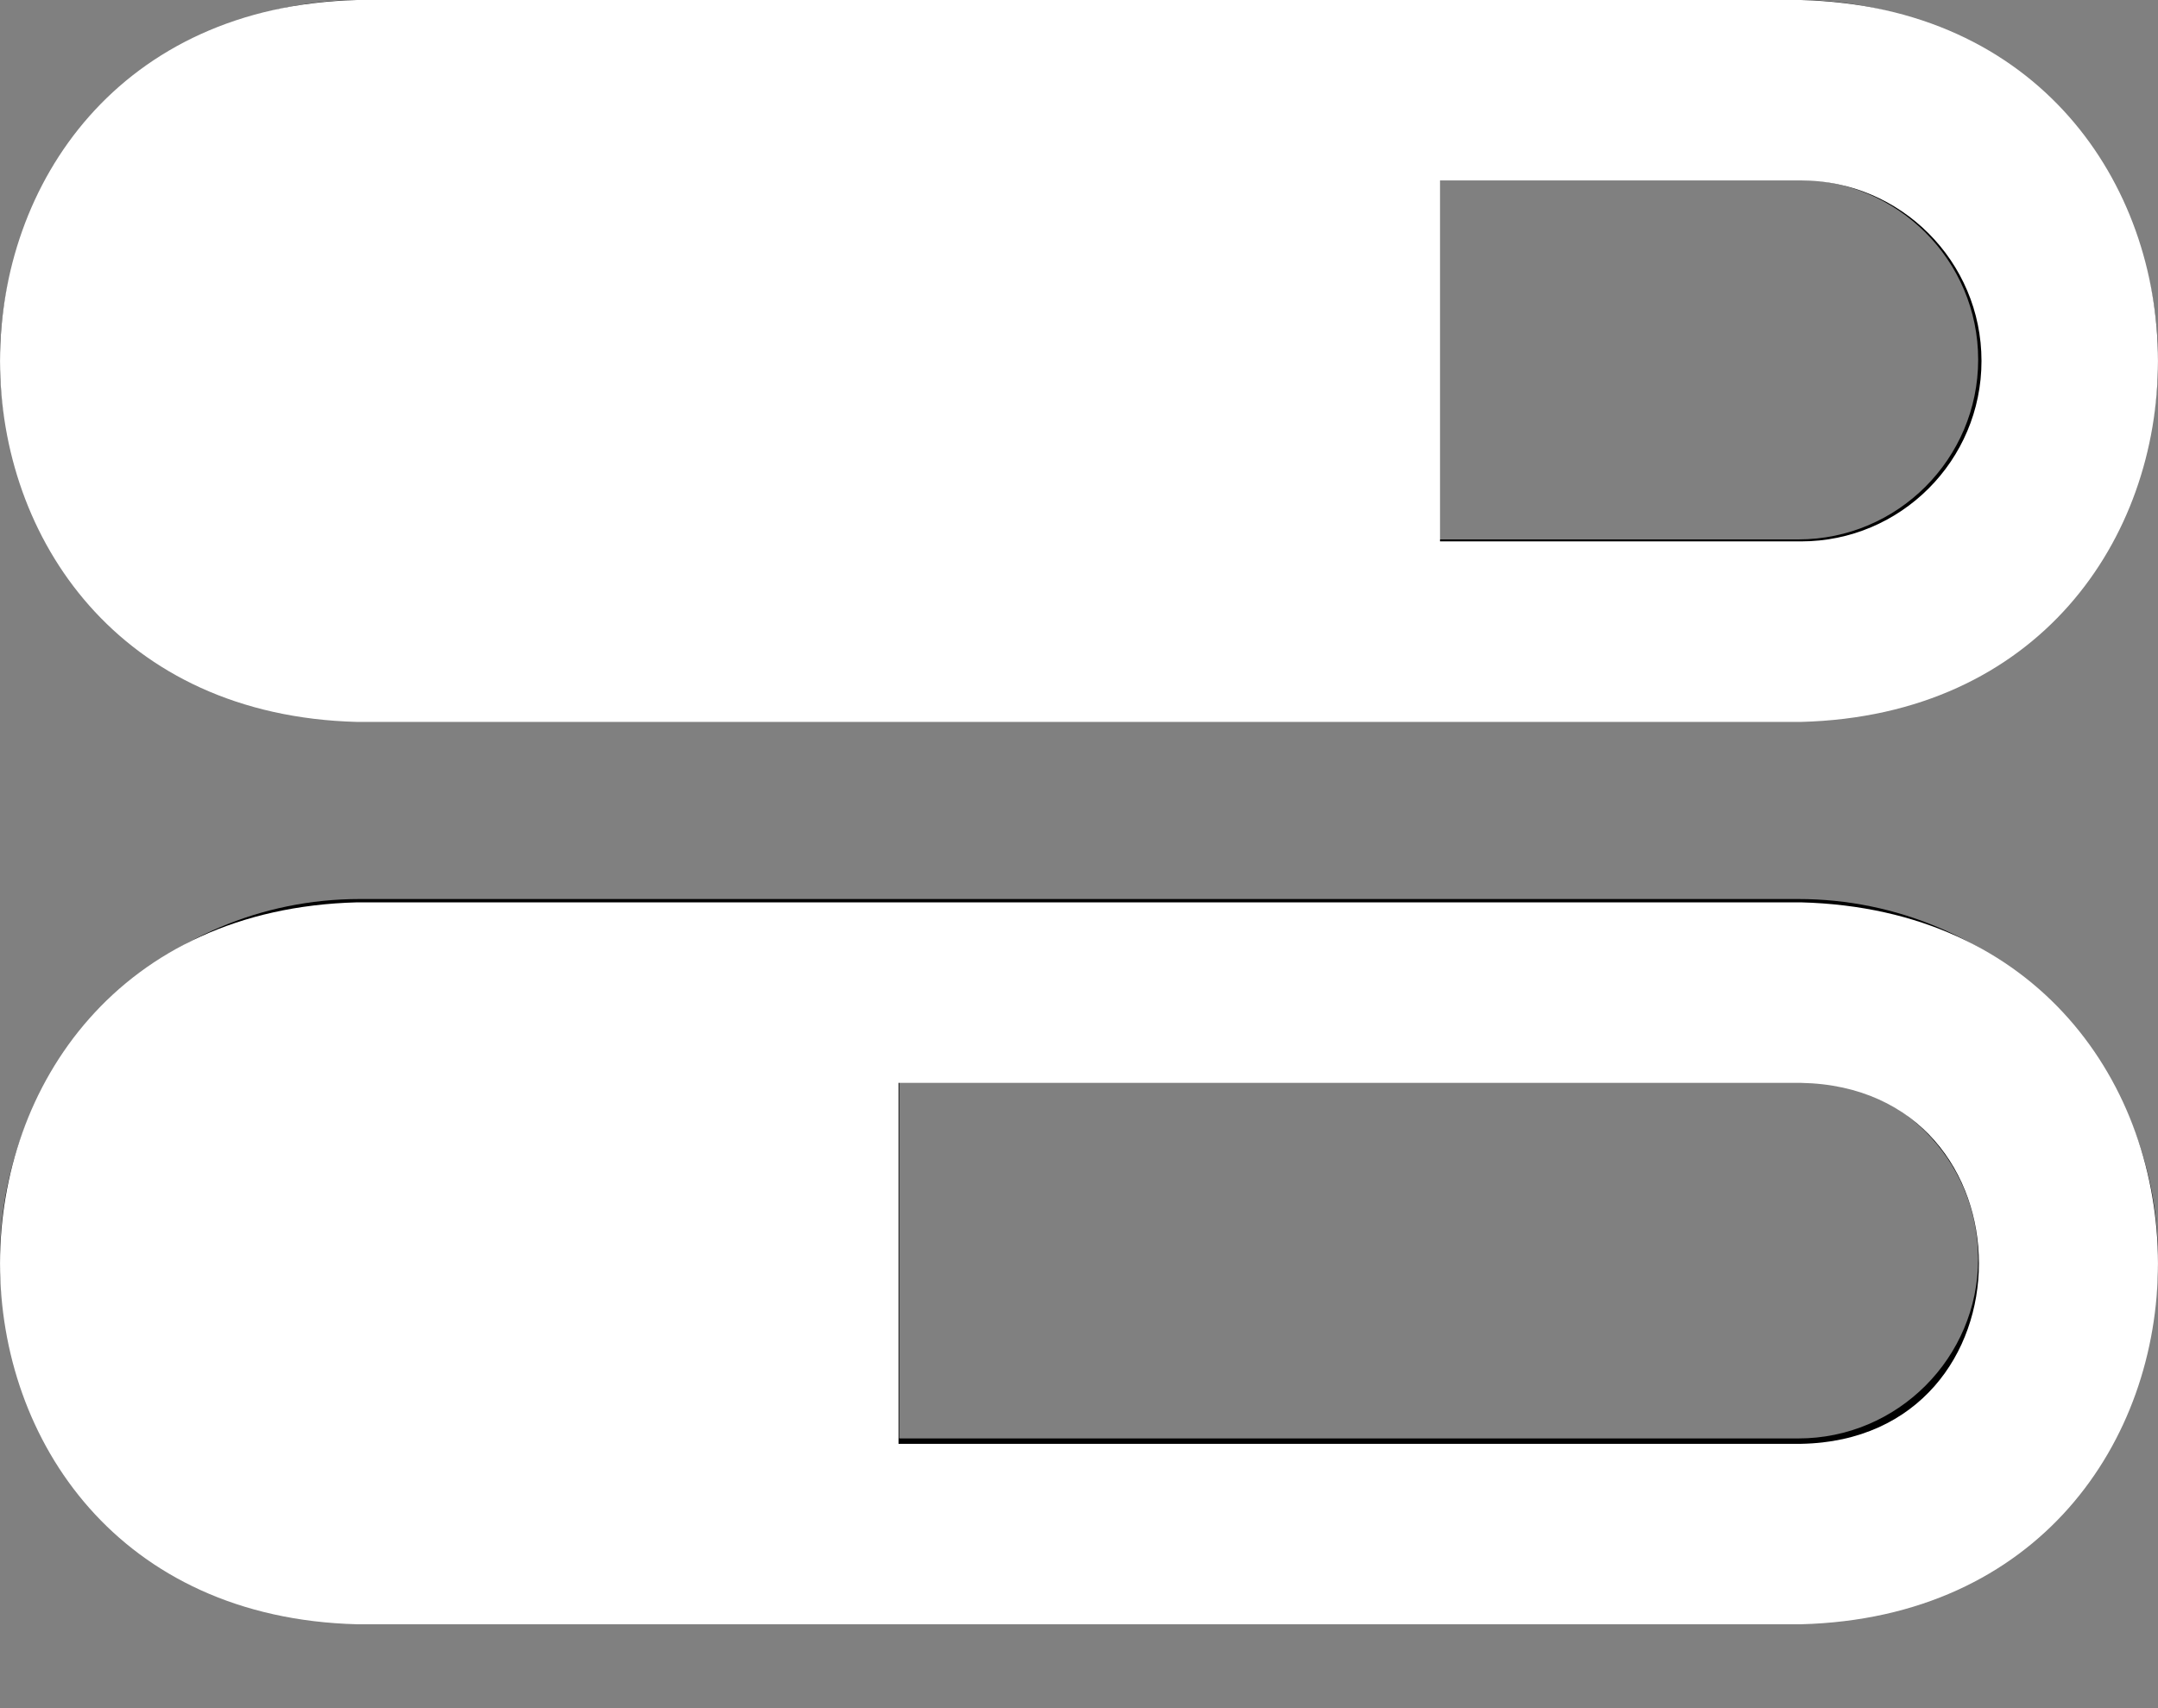
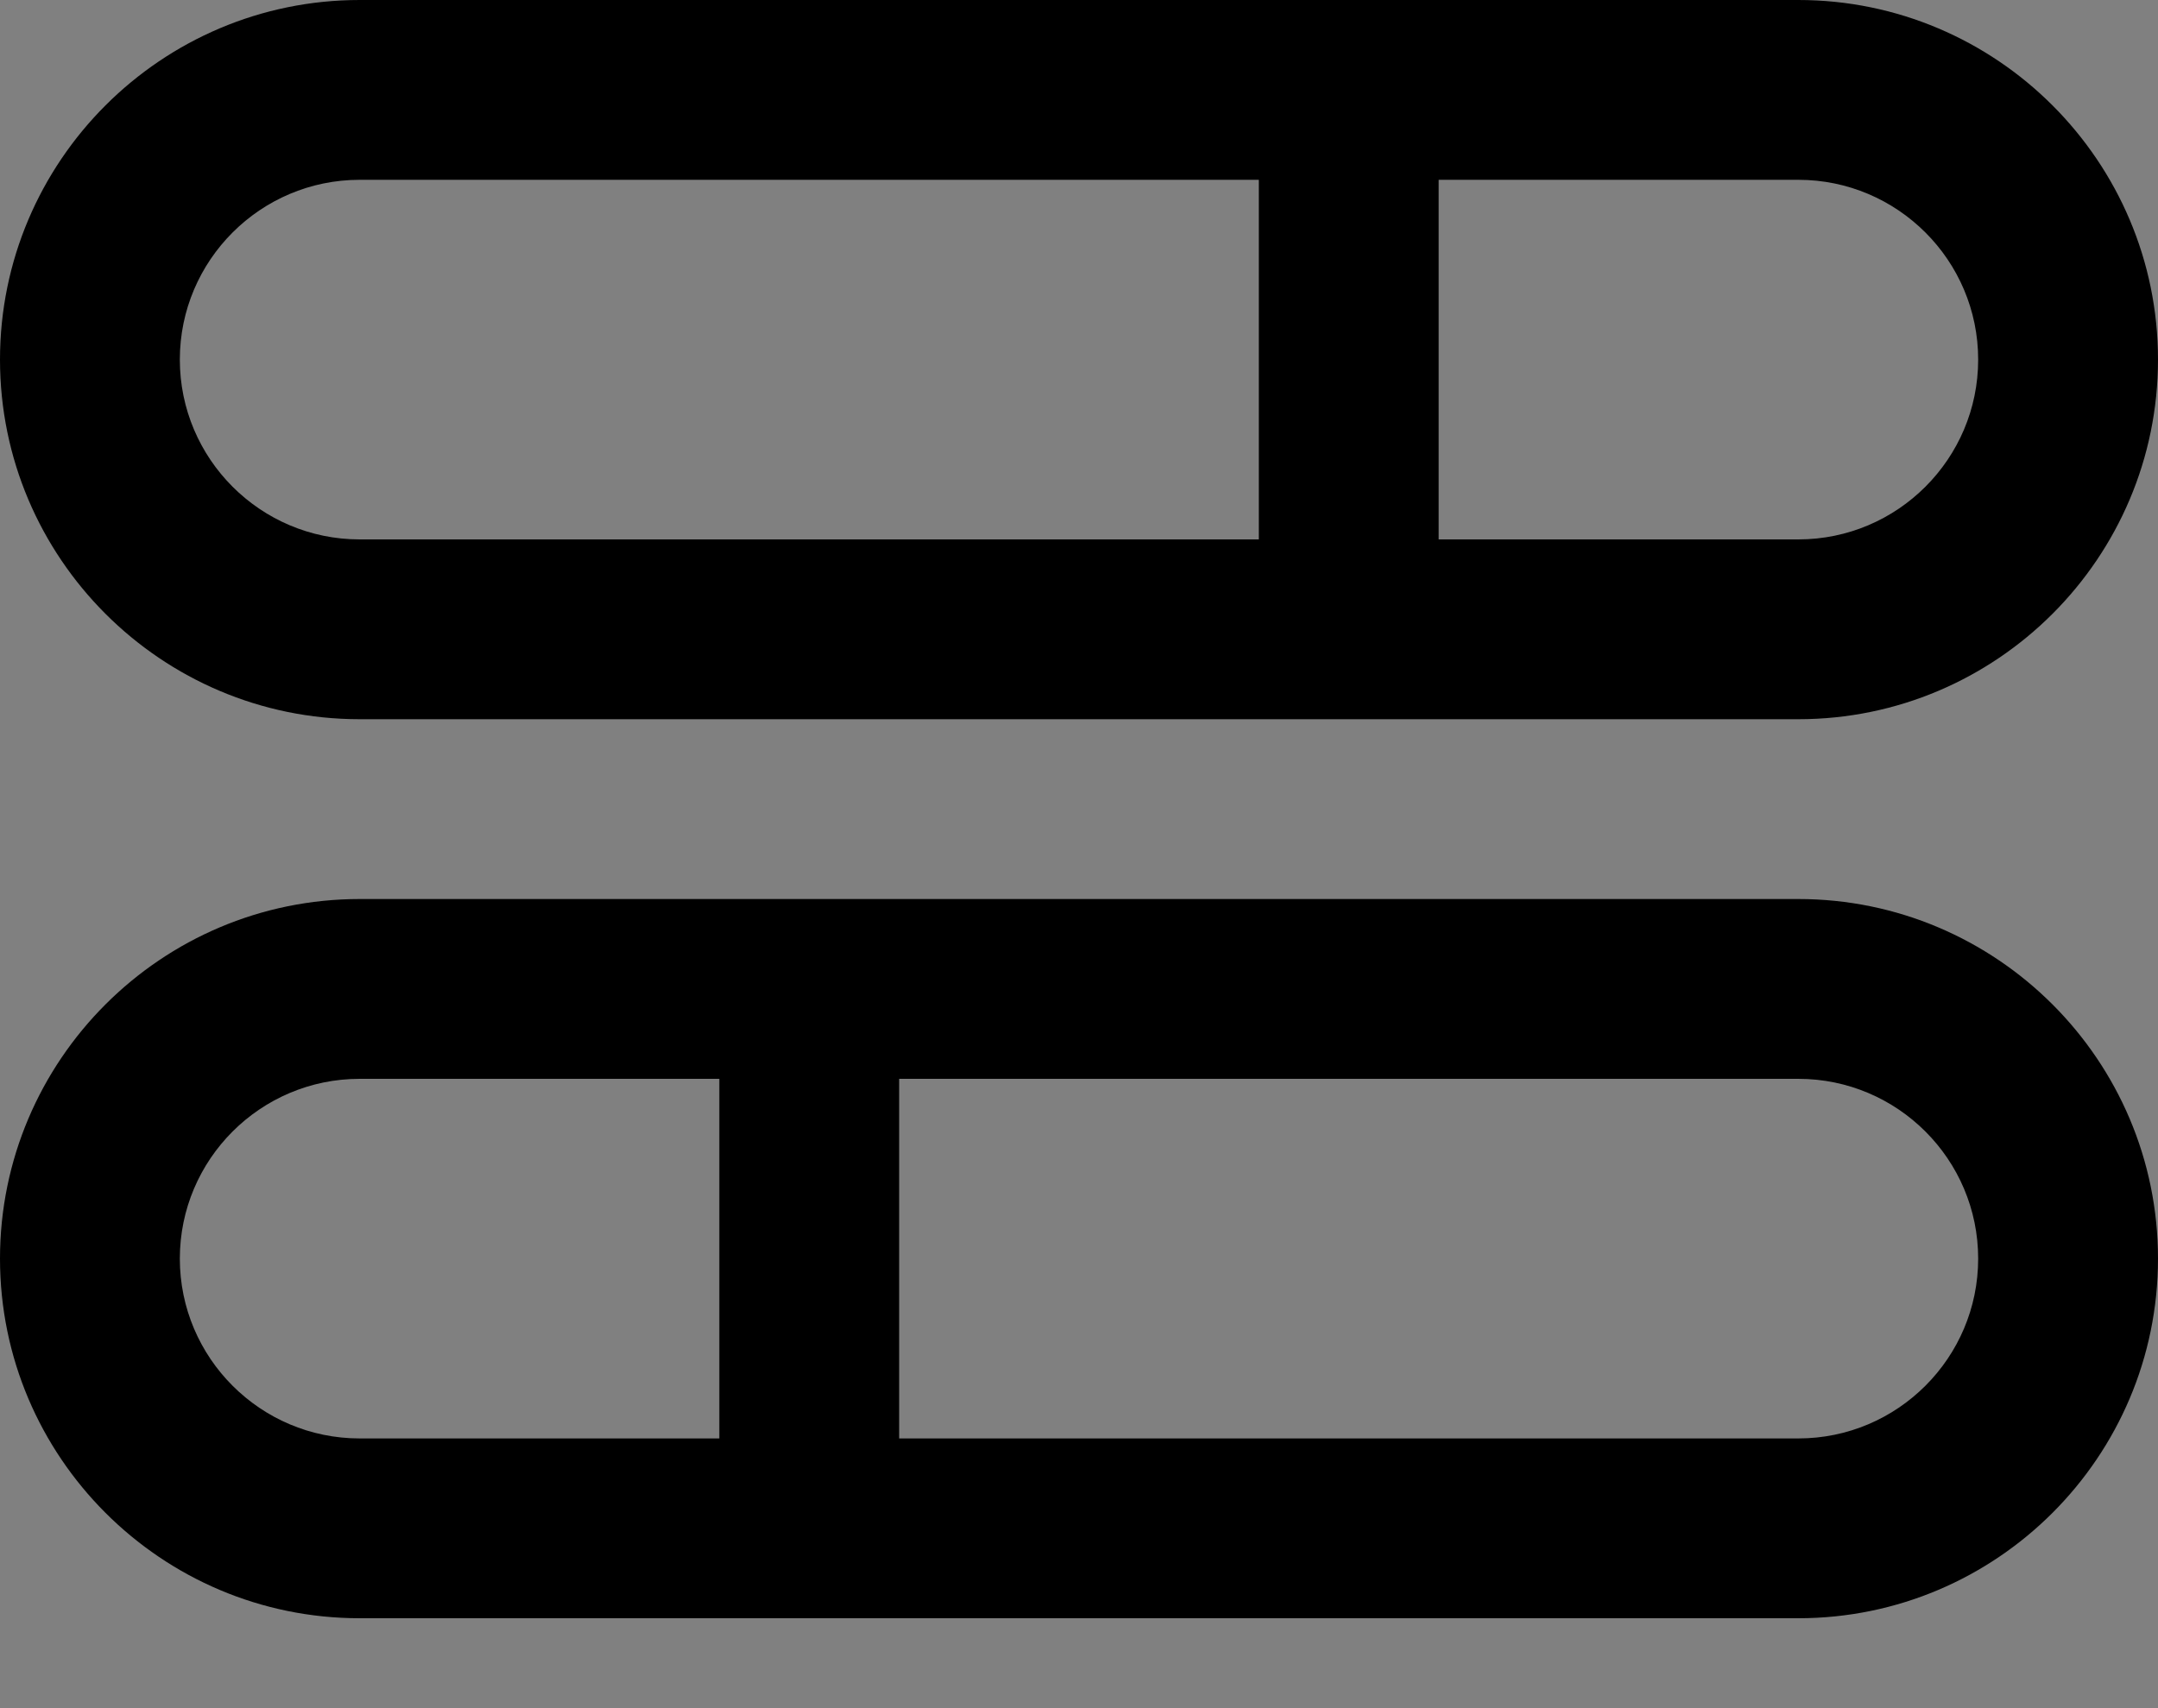
<svg xmlns="http://www.w3.org/2000/svg" width="24" height="19" viewBox="0 0 24 19" fill="none">
  <rect x="0" y="0" width="24" height="19" fill="#808080" stroke="none" />
  <path d="M4 8H20C22.206 8 24 6.206 24 4C24 1.794 22.206 0 20 0H4C1.794 0 0 1.794 0 4C0 6.206 1.794 8 4 8ZM22 4C22 5.103 21.103 6 20 6H16V2H20C21.103 2 22 2.897 22 4ZM4 2H14V6H4C2.897 6 2 5.103 2 4C2 2.897 2.897 2 4 2ZM20 10H4C1.794 10 0 11.794 0 14C0 16.206 1.794 18 4 18H20C22.206 18 24 16.206 24 14C24 11.794 22.206 10 20 10ZM2 14C2 12.897 2.897 12 4 12H8V16H4C2.897 16 2 15.103 2 14ZM20 16H10V12H20C21.103 12 22 12.897 22 14C22 15.103 21.103 16 20 16Z" fill="black" />
-   <path d="M3.97 8.03H20.03C25.325 7.891 25.321 0.138 20.03 0H3.97C-1.325 0.139 -1.321 7.892 3.97 8.03ZM22.037 4.015C22.037 5.122 21.137 6.022 20.03 6.022H16.015V2.007H20.03C21.137 2.007 22.037 2.908 22.037 4.015ZM20.03 10.037H3.97C-1.325 10.176 -1.321 17.93 3.97 18.067H20.03C25.325 17.928 25.321 10.175 20.03 10.037ZM20.03 16.06H9.993V12.045H20.03C22.669 12.093 22.667 16.012 20.03 16.06Z" fill="white" />
</svg>